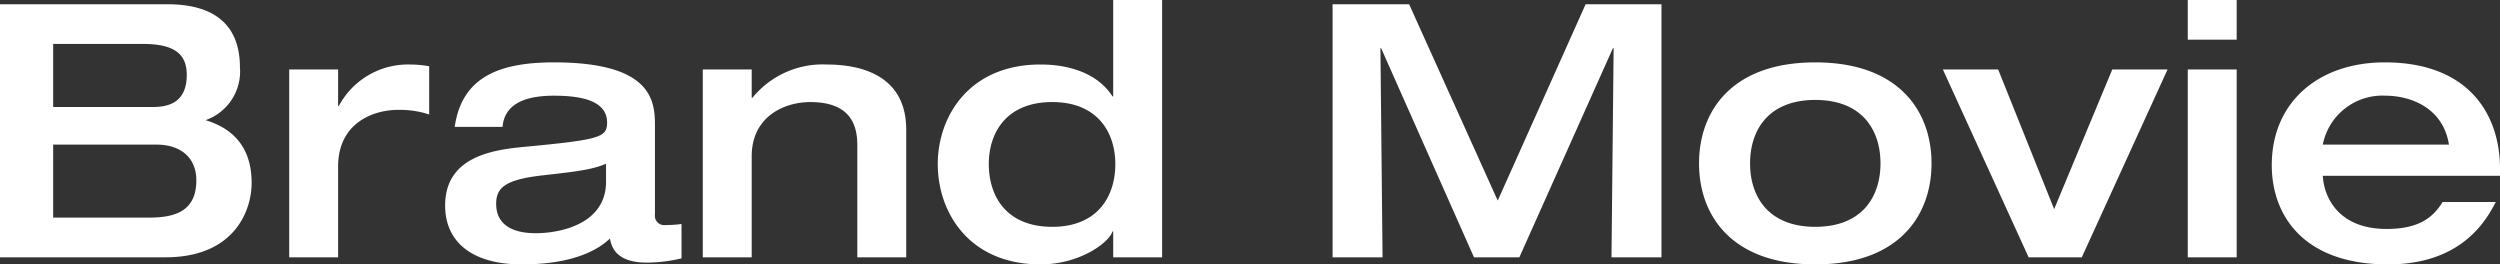
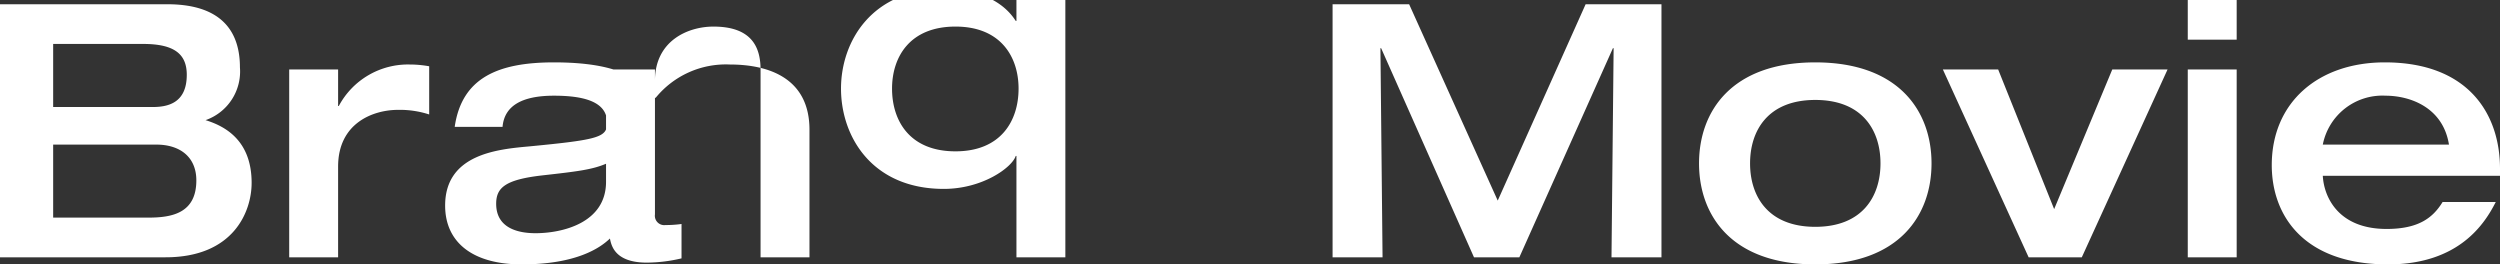
<svg xmlns="http://www.w3.org/2000/svg" width="282.16" height="29.84" viewBox="0 0 282.16 29.84">
  <rect x="0" y="0" width="282.16" height="29.84" fill="#333333" stroke="none" />
-   <path id="パス_45051" data-name="パス 45051" d="M192.6 0h18.68C219 0 221-5.2 221-8.4c0-4.8-3-6.4-5.2-7.08a5.818 5.818 0 003.88-5.96c0-3.64-1.68-7.12-8.2-7.12H192.6zm6-24.08h10.16c3.48 0 4.92 1.12 4.92 3.48 0 3.24-2.2 3.64-3.88 3.64h-11.2zm0 11.36h11.64c2.68 0 4.52 1.4 4.52 4.04 0 3.68-2.72 4.2-5.4 4.2H198.6zM225.24 0h5.52v-10.24c0-4.92 3.96-6.4 6.76-6.4a10.629 10.629 0 013.52.52v-5.44a12.485 12.485 0 00-2.2-.2 8.85 8.85 0 00-8 4.68h-.08v-4.12h-5.52zm41.28-14.88c0-2.76-.32-7.12-11.4-7.12-6.28 0-10.4 1.72-11.2 7.28h5.4c.2-2.36 2.16-3.52 5.8-3.52 3.2 0 6 .6 6 3.04 0 1.64-.84 1.92-8.76 2.68-3.52.32-9.52.84-9.52 6.68 0 4.16 3.12 6.64 8.64 6.64 6.2 0 8.88-1.88 9.96-2.92.16.8.56 2.72 4.16 2.72a17.261 17.261 0 003.92-.48v-3.88a12.745 12.745 0 01-1.8.12 1.06 1.06 0 01-1.2-1.2zM261-8.52c0 4.68-5 5.8-7.96 5.8-1.88 0-4.44-.52-4.44-3.32 0-1.8 1-2.72 5.16-3.2 3.92-.44 5.64-.64 7.24-1.32zM271.92 0h5.52v-11.4c0-4.52 3.72-6.12 6.6-6.12 4.56 0 5.32 2.6 5.32 4.88V0h5.52v-14.4c0-5.72-4.44-7.36-9-7.36a10.213 10.213 0 00-8.36 3.76h-.08v-3.2h-5.52zm32.28-10.52c0-3.52 1.96-7 7.16-7 5.16 0 7.12 3.48 7.12 7 0 3.6-1.96 7.08-7.12 7.08-5.2 0-7.16-3.48-7.16-7.08zm19.56-18.52h-5.52v10.88h-.08c-1.64-2.56-4.8-3.6-8.12-3.6-8.08 0-11.6 5.88-11.6 11.24 0 5.44 3.52 11.32 11.6 11.32 4.4 0 7.72-2.44 8.12-3.72h.08V0h5.52zM343 0h5.64l-.24-23.6h.08L358.96 0h5.12l10.56-23.6h.08L374.48 0h5.64v-28.56h-8.56L361.64-6.4l-10-22.16H343zm47.12-10.6c0-3.68 2-7.16 7.36-7.16s7.36 3.48 7.36 7.16-2 7.16-7.36 7.16-7.36-3.48-7.36-7.16zm-5.76 0c0 5.84 3.64 11.4 13.12 11.4s13.12-5.56 13.12-11.4S406.96-22 397.48-22s-13.12 5.56-13.12 11.4zM421.56 0h6l9.68-21.2H431l-6.56 15.76-6.32-15.76h-6.24zm17.96 0h5.52v-21.2h-5.52zm0-24.56h5.52v-4.48h-5.52zM474.76-9.2v-.8c0-6.2-3.6-12-13-12-7.52 0-12.76 4.52-12.76 11.6C449-4.76 452.56.8 462.12.8c8.08 0 10.96-4.68 12.16-7.04h-6c-1.08 1.76-2.68 3.04-6.32 3.04-5.48 0-7.08-3.64-7.2-6zm-20-3.52a6.853 6.853 0 017.08-5.52c2.72 0 6.48 1.28 7.16 5.52z" transform="translate(-192.6 29.04)" fill="#fff" />
+   <path id="パス_45051" data-name="パス 45051" d="M192.6 0h18.68C219 0 221-5.2 221-8.4c0-4.8-3-6.4-5.2-7.08a5.818 5.818 0 003.88-5.96c0-3.64-1.68-7.12-8.2-7.12H192.6zm6-24.08h10.16c3.48 0 4.92 1.12 4.92 3.48 0 3.24-2.2 3.64-3.88 3.64h-11.2zm0 11.36h11.64c2.68 0 4.52 1.4 4.52 4.04 0 3.68-2.72 4.2-5.4 4.2H198.6zM225.24 0h5.52v-10.24c0-4.92 3.96-6.4 6.76-6.4a10.629 10.629 0 013.52.52v-5.44a12.485 12.485 0 00-2.2-.2 8.85 8.85 0 00-8 4.68h-.08v-4.12h-5.52zm41.28-14.88c0-2.76-.32-7.12-11.4-7.12-6.28 0-10.4 1.72-11.2 7.28h5.4c.2-2.36 2.16-3.52 5.8-3.52 3.2 0 6 .6 6 3.04 0 1.64-.84 1.92-8.76 2.68-3.52.32-9.52.84-9.52 6.68 0 4.16 3.12 6.64 8.64 6.64 6.2 0 8.88-1.88 9.96-2.92.16.8.56 2.72 4.16 2.72a17.261 17.261 0 003.92-.48v-3.88a12.745 12.745 0 01-1.8.12 1.06 1.06 0 01-1.2-1.2zM261-8.52c0 4.68-5 5.8-7.96 5.8-1.88 0-4.44-.52-4.44-3.32 0-1.8 1-2.72 5.16-3.2 3.92-.44 5.64-.64 7.24-1.32zh5.52v-11.4c0-4.52 3.72-6.12 6.6-6.12 4.56 0 5.32 2.6 5.32 4.88V0h5.52v-14.4c0-5.72-4.44-7.36-9-7.36a10.213 10.213 0 00-8.36 3.76h-.08v-3.2h-5.52zm32.28-10.52c0-3.52 1.96-7 7.16-7 5.16 0 7.12 3.48 7.12 7 0 3.6-1.96 7.08-7.12 7.08-5.2 0-7.16-3.48-7.16-7.08zm19.56-18.52h-5.52v10.88h-.08c-1.64-2.56-4.8-3.6-8.12-3.6-8.08 0-11.6 5.88-11.6 11.24 0 5.44 3.52 11.32 11.6 11.32 4.4 0 7.72-2.44 8.12-3.72h.08V0h5.52zM343 0h5.64l-.24-23.6h.08L358.96 0h5.12l10.56-23.6h.08L374.48 0h5.64v-28.56h-8.56L361.64-6.4l-10-22.16H343zm47.12-10.6c0-3.68 2-7.16 7.36-7.16s7.36 3.48 7.36 7.16-2 7.16-7.36 7.16-7.36-3.48-7.36-7.16zm-5.76 0c0 5.84 3.64 11.4 13.12 11.4s13.12-5.56 13.12-11.4S406.96-22 397.48-22s-13.12 5.56-13.12 11.4zM421.56 0h6l9.68-21.2H431l-6.56 15.76-6.32-15.76h-6.24zm17.96 0h5.52v-21.2h-5.52zm0-24.56h5.52v-4.48h-5.52zM474.76-9.2v-.8c0-6.2-3.6-12-13-12-7.52 0-12.76 4.52-12.76 11.6C449-4.76 452.56.8 462.12.8c8.08 0 10.96-4.68 12.16-7.04h-6c-1.08 1.76-2.68 3.04-6.32 3.04-5.48 0-7.08-3.64-7.2-6zm-20-3.52a6.853 6.853 0 017.08-5.52c2.72 0 6.48 1.28 7.16 5.52z" transform="translate(-192.6 29.04)" fill="#fff" />
</svg>